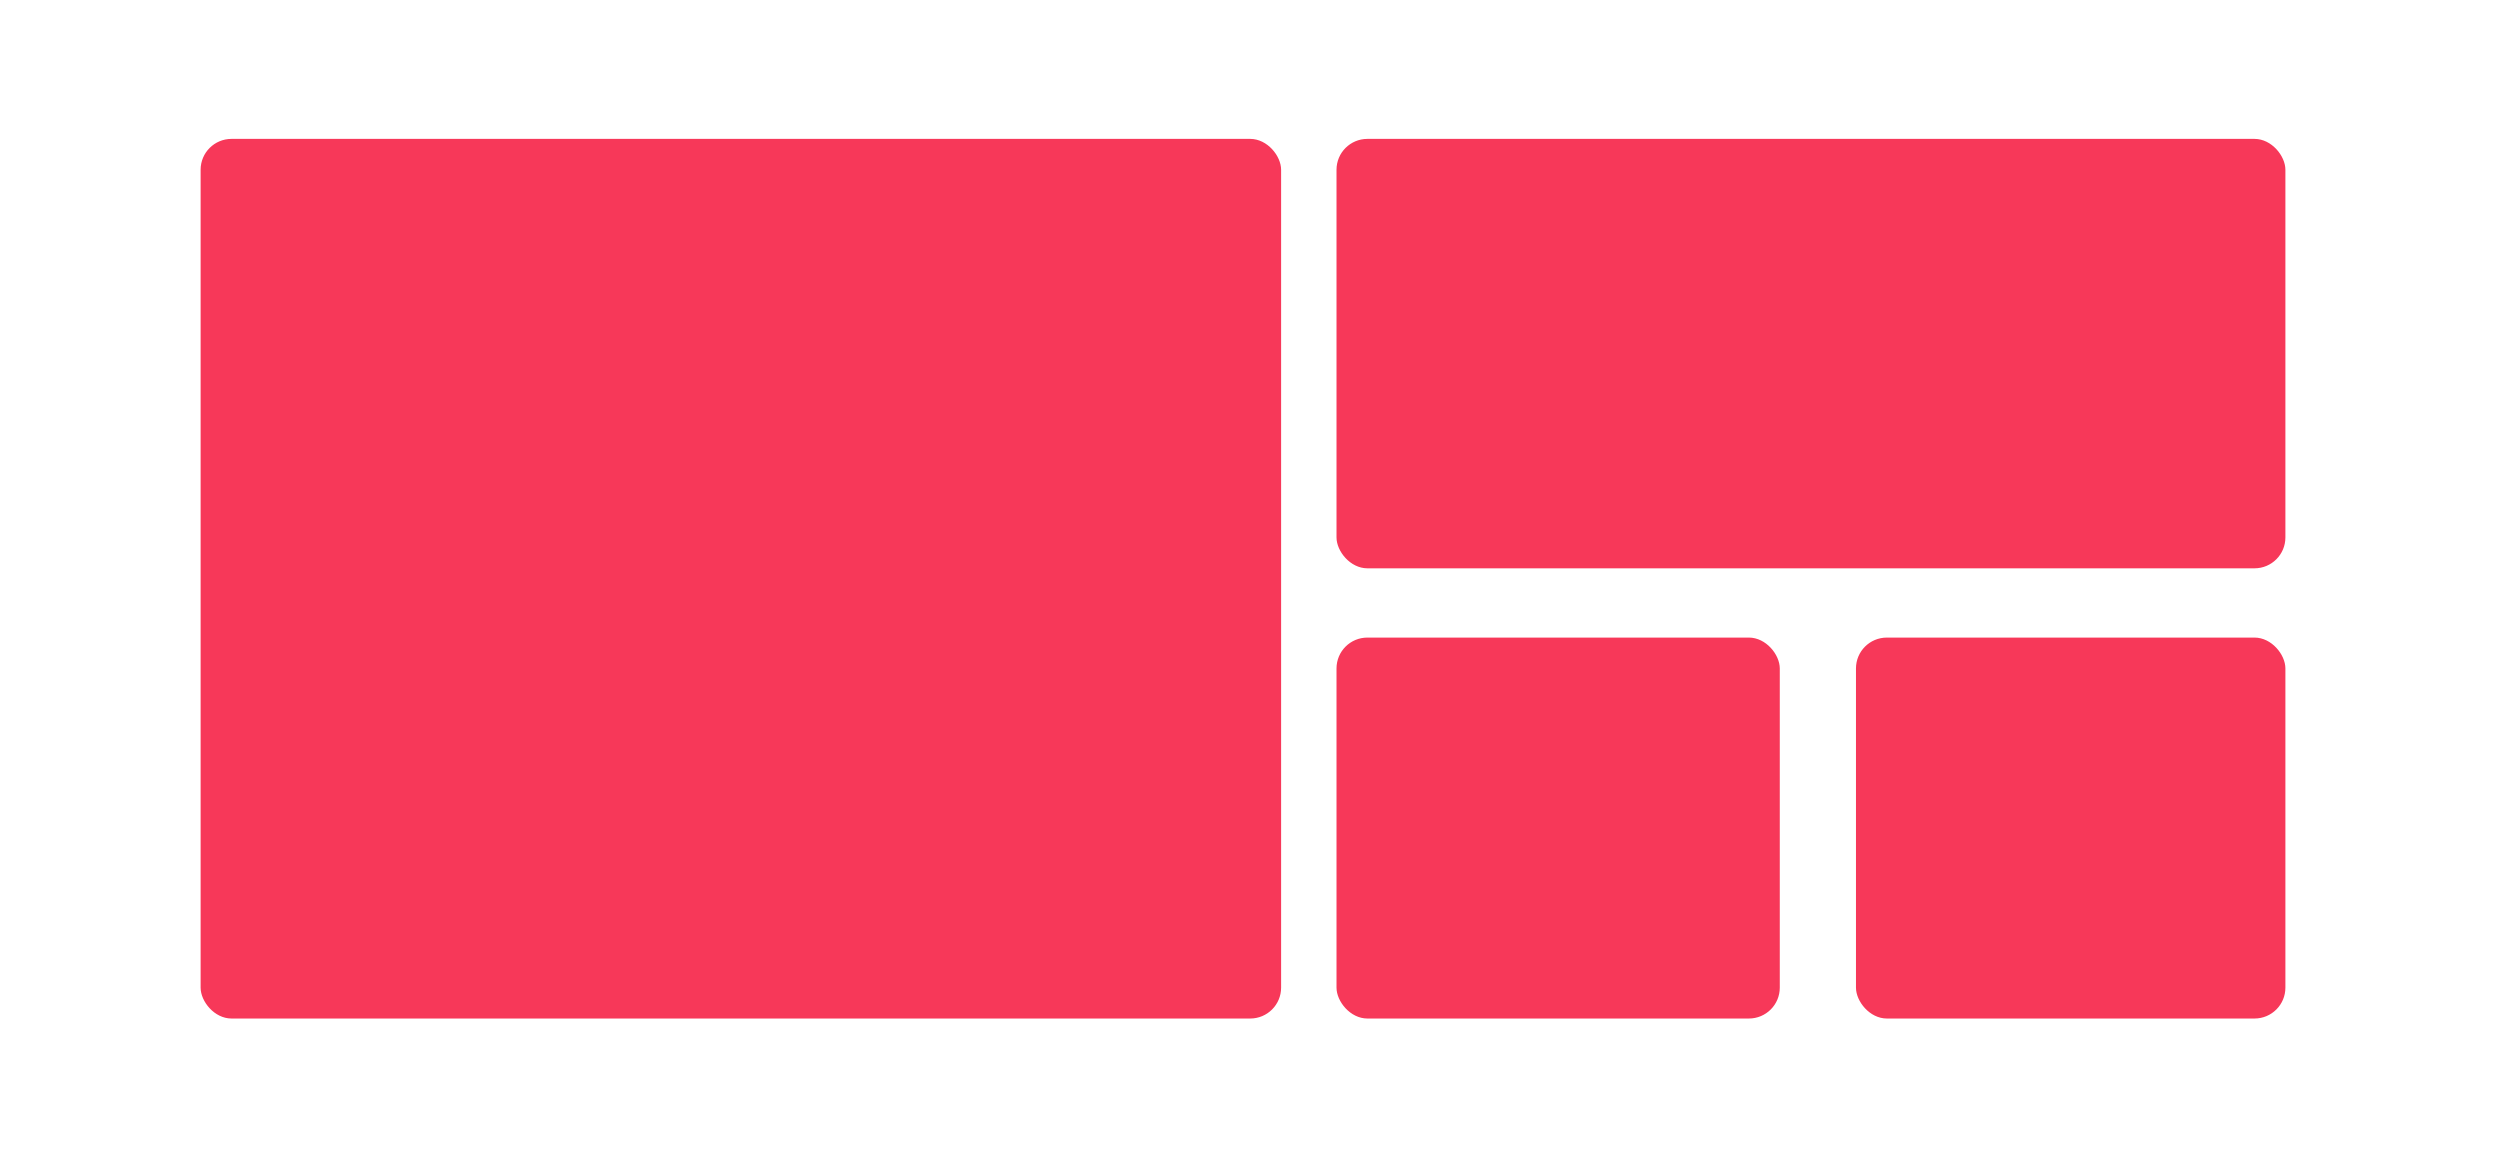
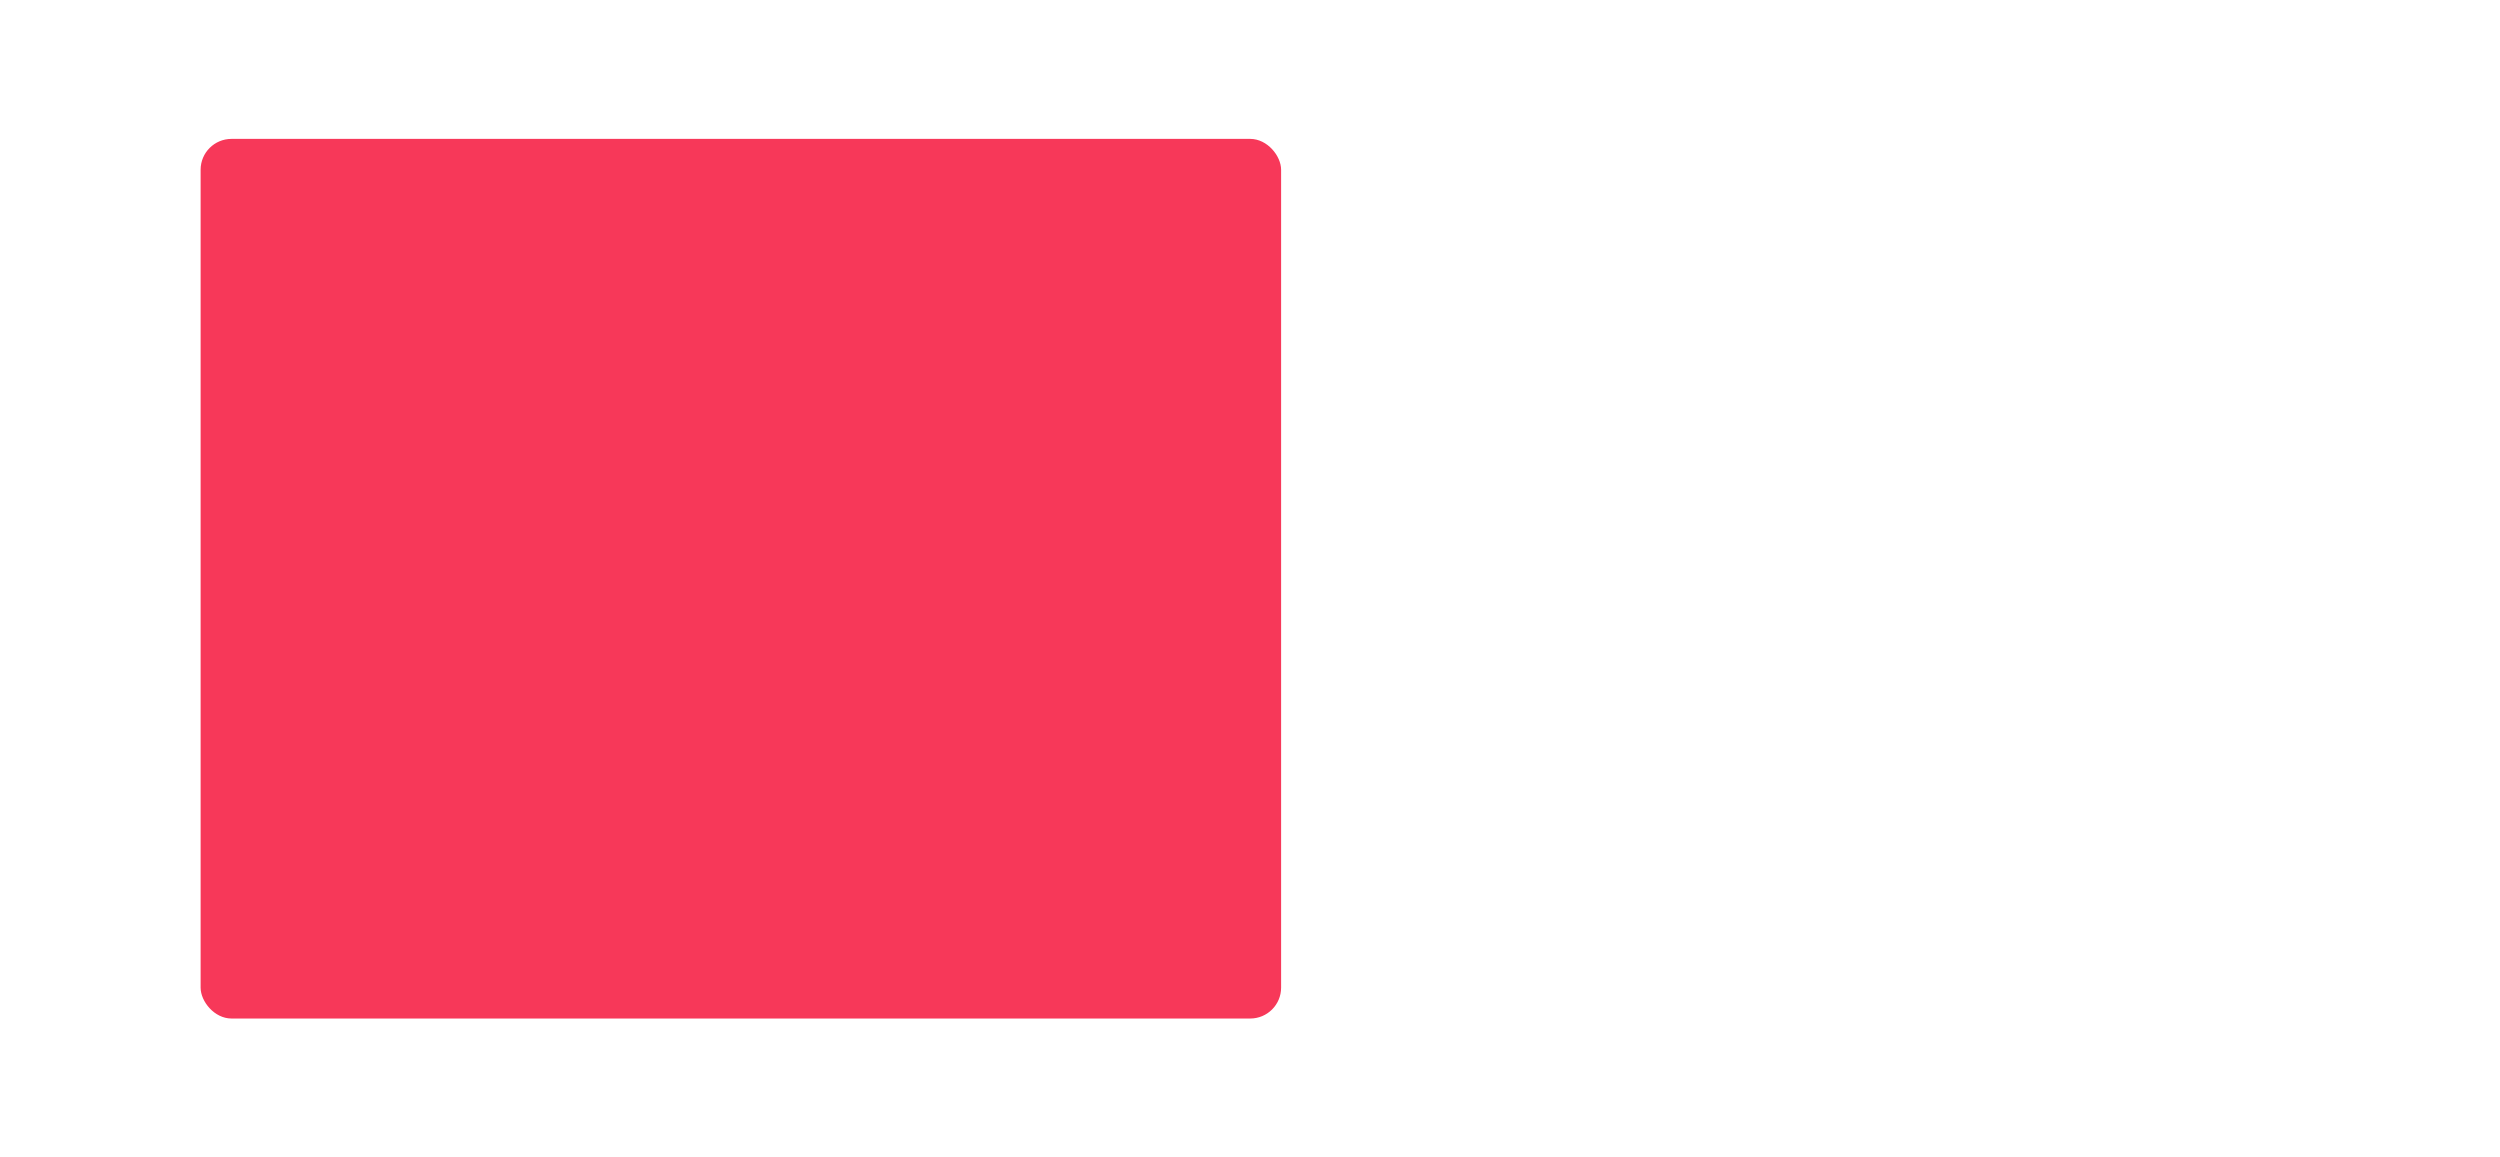
<svg xmlns="http://www.w3.org/2000/svg" width="162" height="75" viewBox="0 0 162 75" fill="none">
  <rect x="13" y="9" width="70.016" height="57" rx="2" fill="#F73859" />
-   <rect x="86.606" y="9" width="61.488" height="27.827" rx="2" fill="#F73859" />
-   <rect x="86.606" y="41.315" width="28.724" height="24.685" rx="2" fill="#F73859" />
-   <rect x="120.267" y="41.315" width="27.827" height="24.685" rx="2" fill="#F73859" />
</svg>